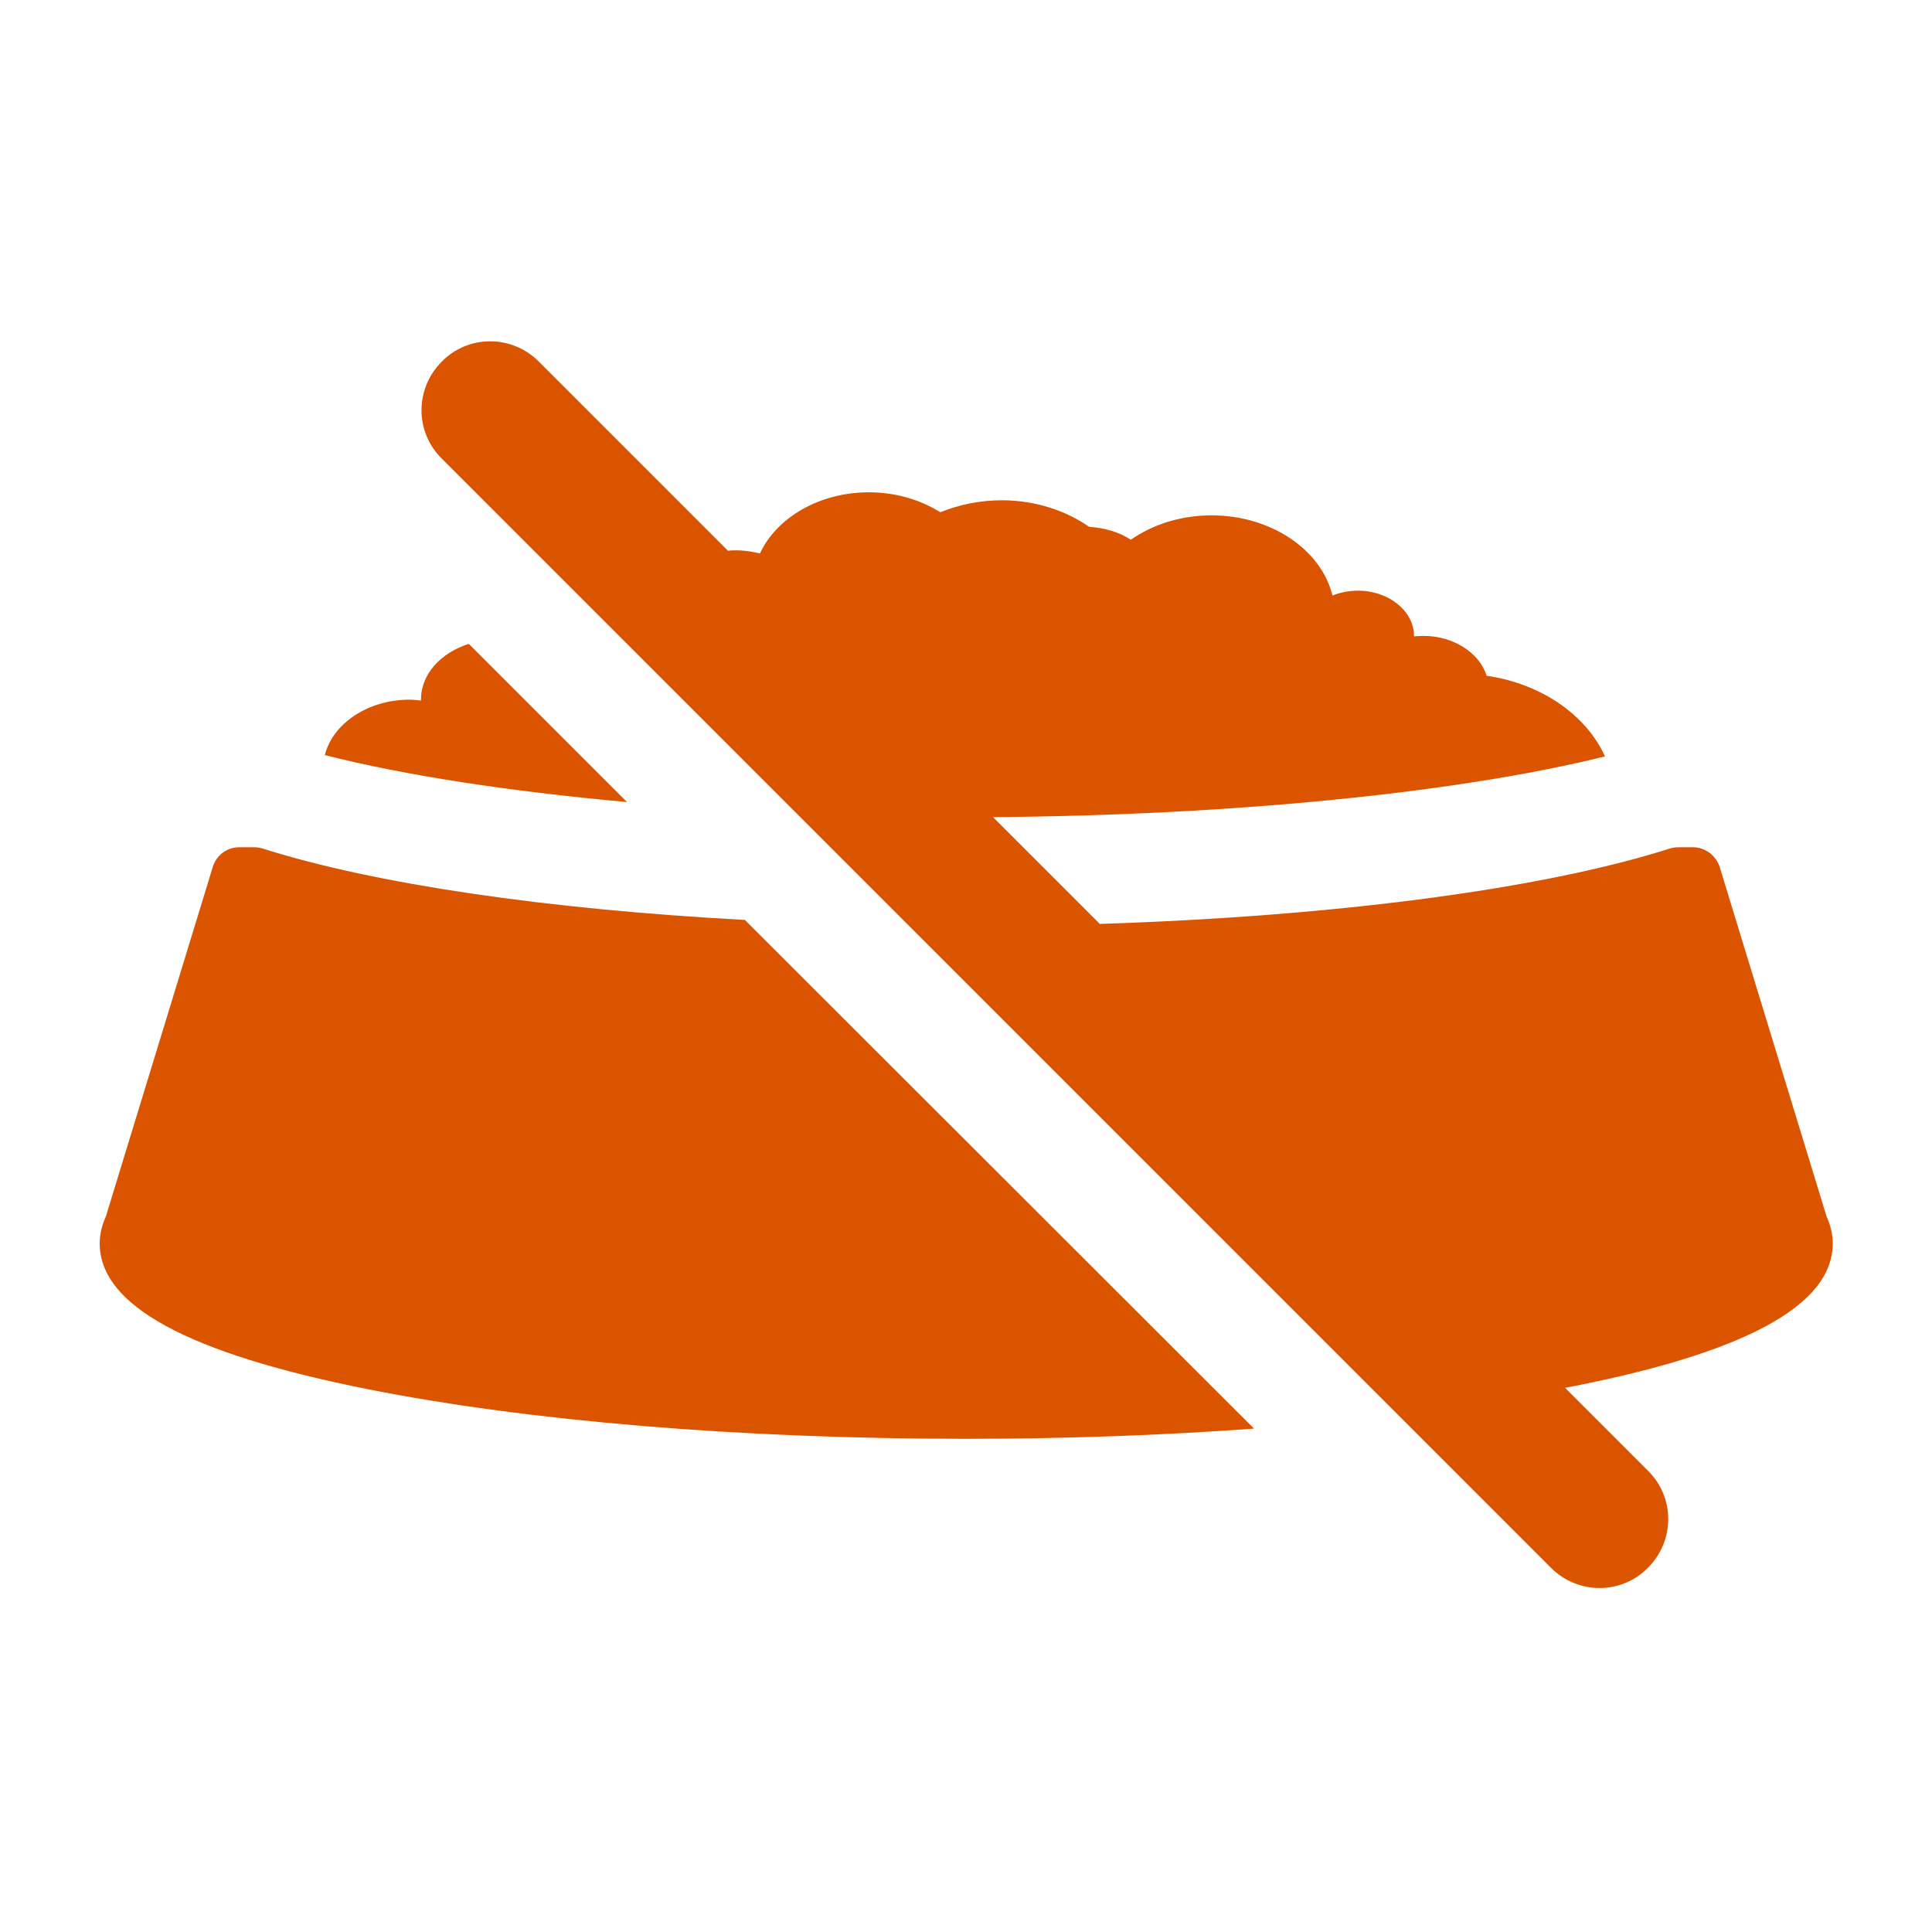
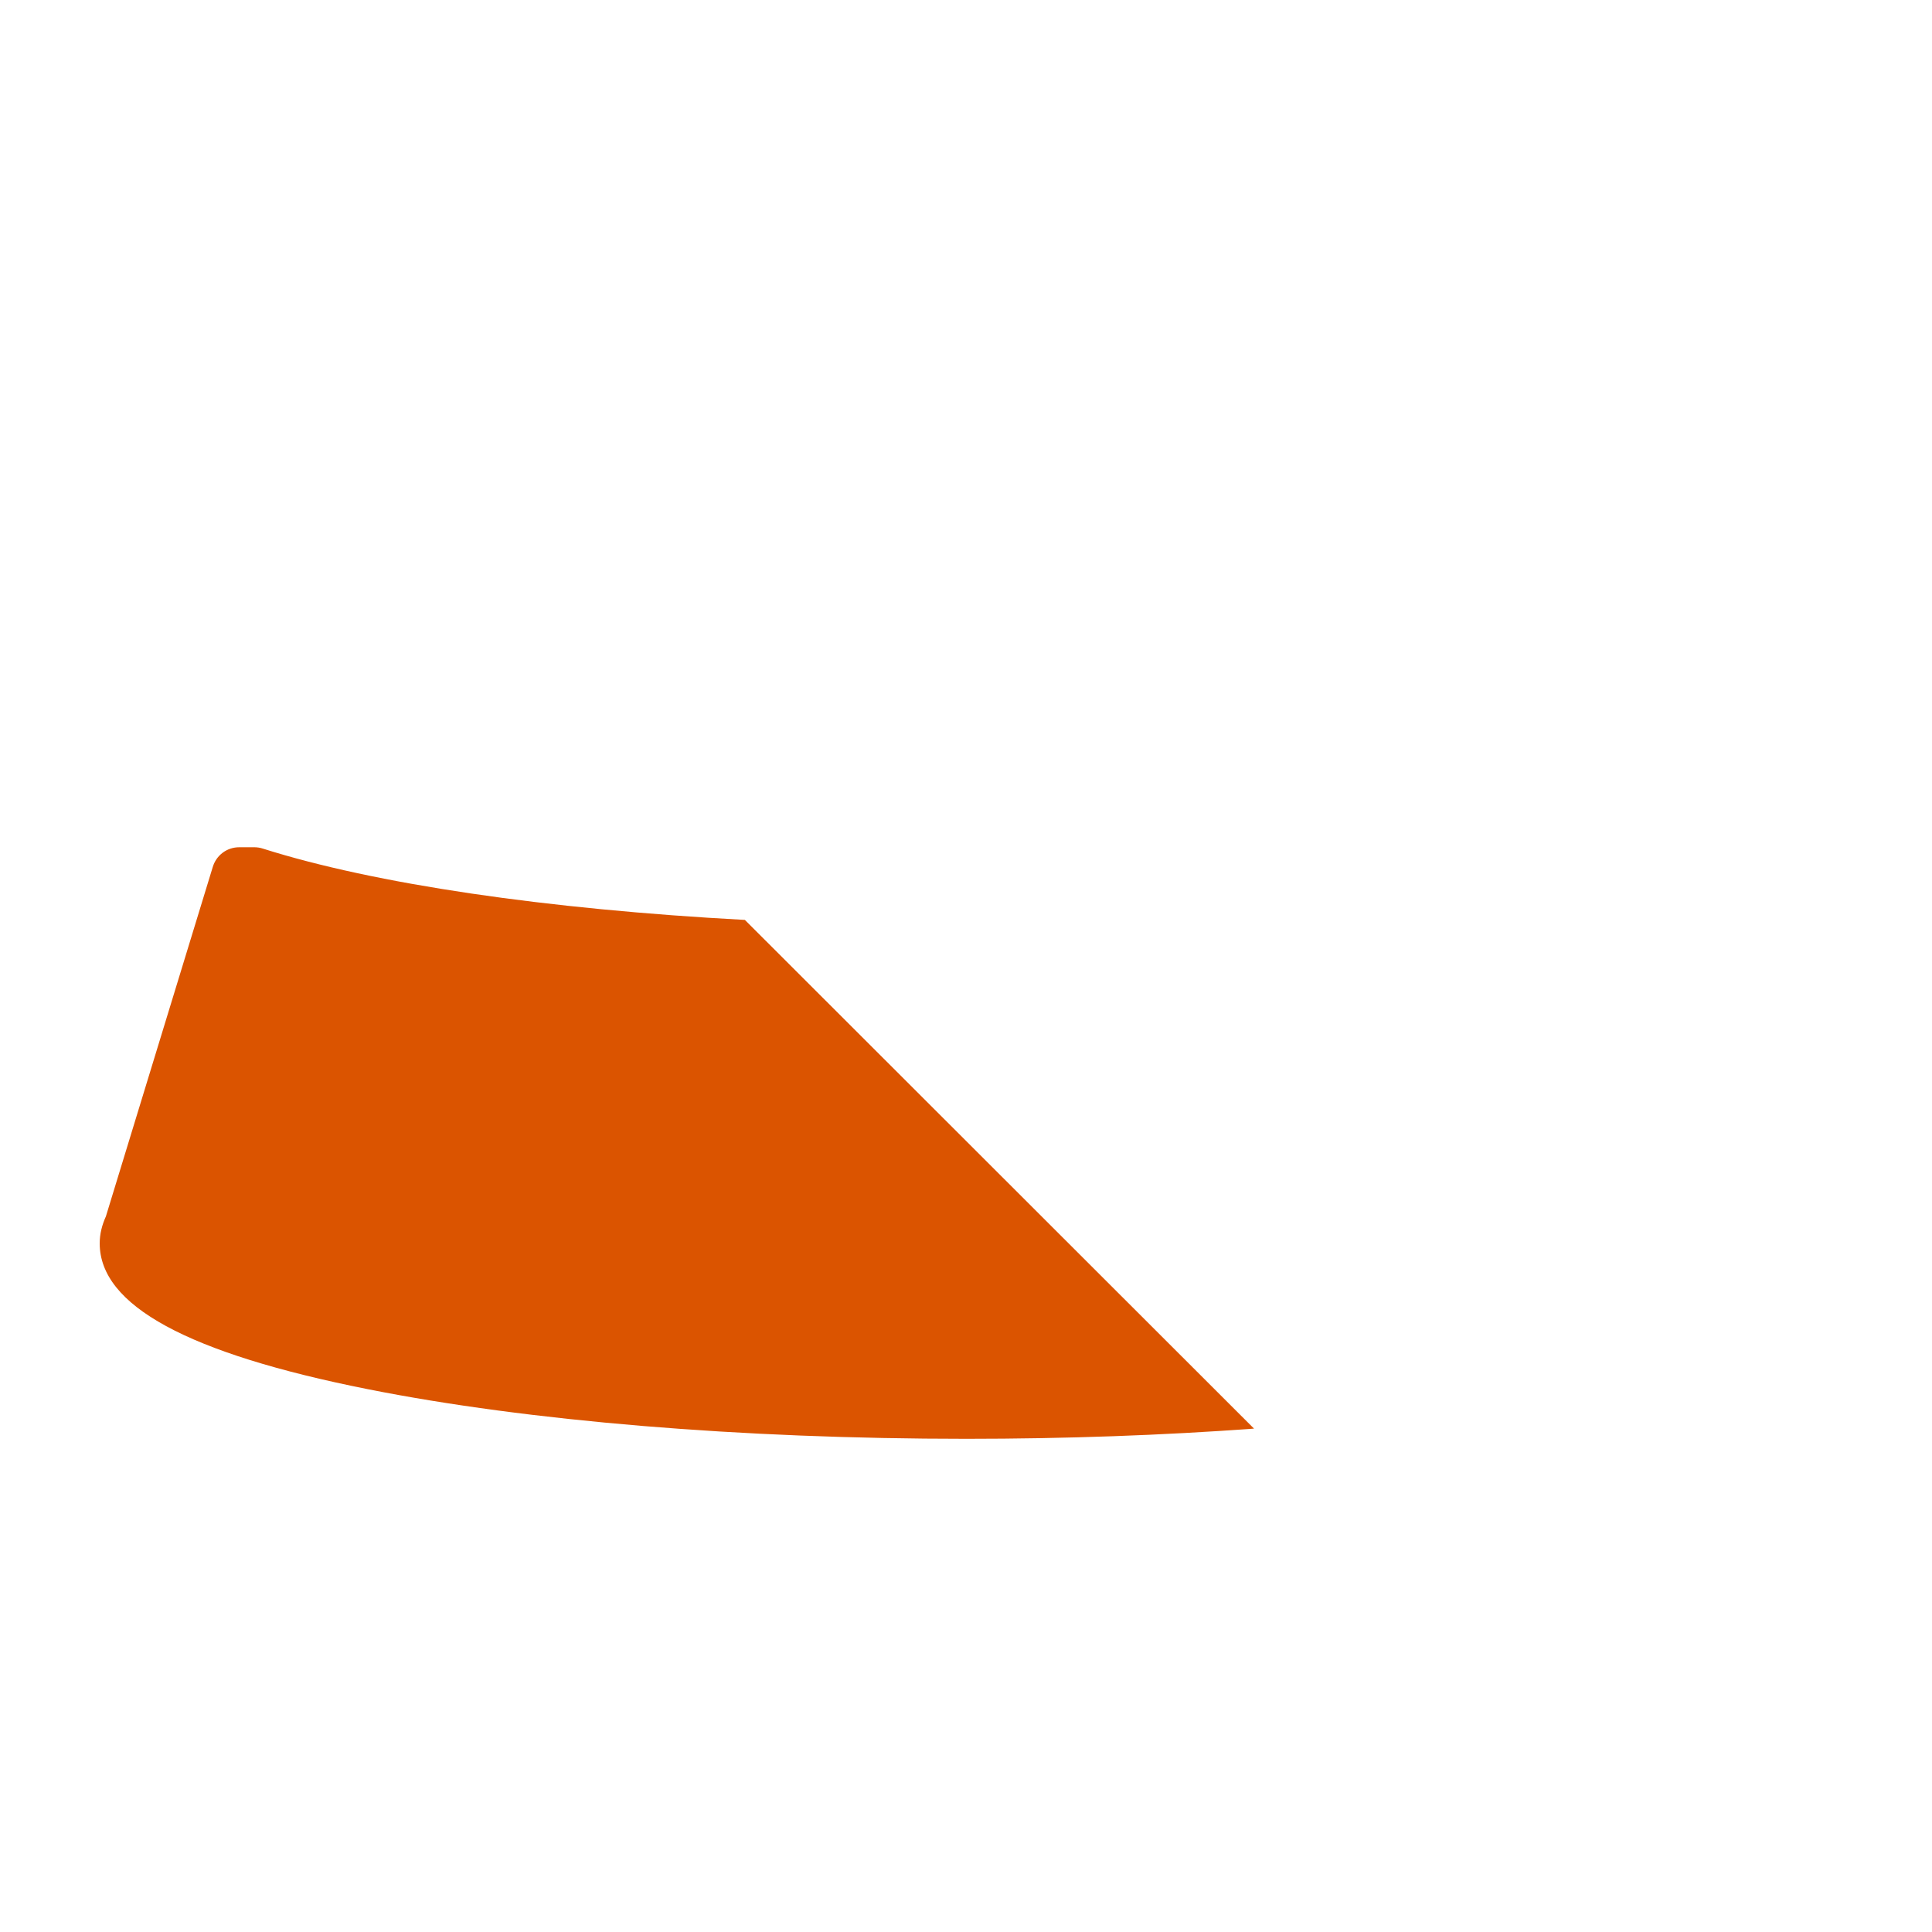
<svg xmlns="http://www.w3.org/2000/svg" version="1.1" id="Layer_1" x="0px" y="0px" viewBox="0 0 436 436" style="enable-background:new 0 0 436 436;" xml:space="preserve">
  <style type="text/css">
	.st0{fill:#DB5400;}
</style>
  <g>
-     <path class="st0" d="M105.8,145.3c-6.3,2-10.8,6.8-10.8,12.6v0.2c-0.9-0.1-1.7-0.2-2.6-0.2c-9.4,0-17.3,5.4-19.1,12.5   c18.1,4.6,41.7,8.2,68.2,10.6L105.8,145.3z" />
    <path class="st0" d="M59.3,191.5c-0.6-0.2-1.3-0.3-1.9-0.3H54c-2.8,0-5.2,1.8-6,4.5l-24.1,78.8c-0.9,2-1.4,4-1.4,6.1   c0,14,19.8,24.8,60.5,32.9c36.2,7.2,84.1,11.2,135.1,11.2c22.5,0,44.3-0.8,64.9-2.3L168.1,207.6C123.4,205.2,84.5,199.5,59.3,191.5   z" />
-     <path class="st0" d="M413.6,280.6c0-2.1-0.5-4.1-1.4-6.1l-24.1-78.8c-0.8-2.6-3.3-4.5-6-4.5h-3.4c-0.6,0-1.3,0.1-1.9,0.3   c-28.9,9.2-75.7,15.3-128.6,17l-24.1-24.1c54.1-0.4,105-5.5,138.1-13.7c-4.2-9.3-14.3-16.4-26.7-18.2c-1.6-5.1-7.4-9-14.3-9   c-0.7,0-1.4,0.1-2.1,0.1v-0.1c0-5.6-5.7-10.2-12.6-10.2c-2.1,0-4.1,0.4-5.8,1.1c-2.5-10.3-13.8-18.1-27.3-18.1   c-7,0-13.3,2.1-18.2,5.5c-2.6-1.7-5.9-2.7-9.4-2.9c-5.3-3.7-12.2-6-19.7-6c-5,0-9.7,1-13.9,2.7c-4.5-2.8-10-4.5-16.1-4.5   c-11.3,0-20.9,5.8-24.6,13.8c-1.7-0.4-3.5-0.7-5.3-0.7c-0.6,0-1.3,0-1.9,0.1l-42.7-42.7c-6.1-6.1-15.9-6.1-21.9,0   c-6.1,6.1-6.1,15.9,0,21.9l250.3,250.3c6.1,6.1,15.9,6.1,21.9,0v0c6.1-6.1,6.1-15.9,0-21.9l-18.7-18.7c0,0,0,0,0,0   C393.8,305.4,413.6,294.6,413.6,280.6z" />
  </g>
</svg>